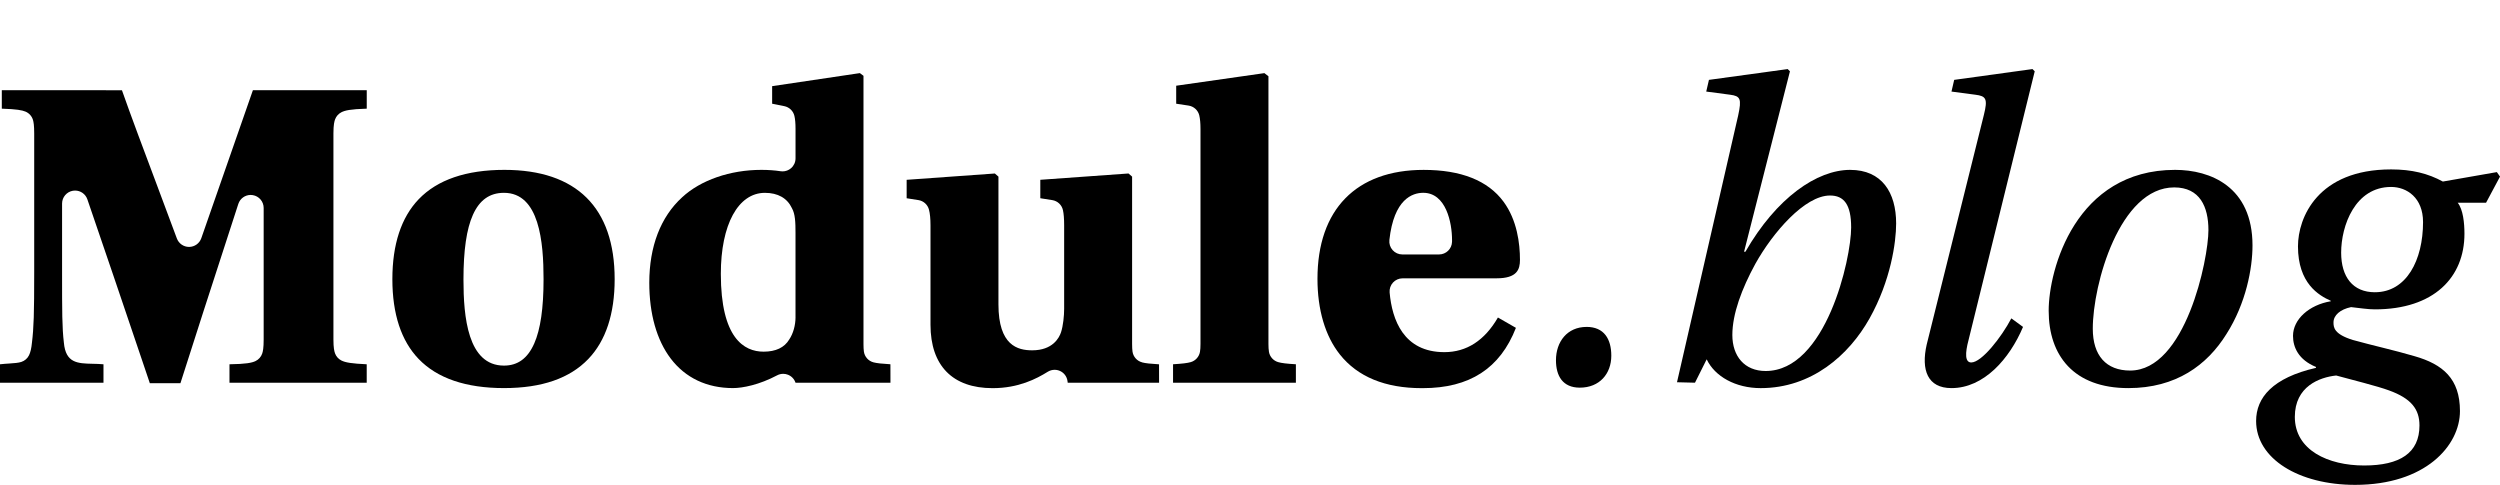
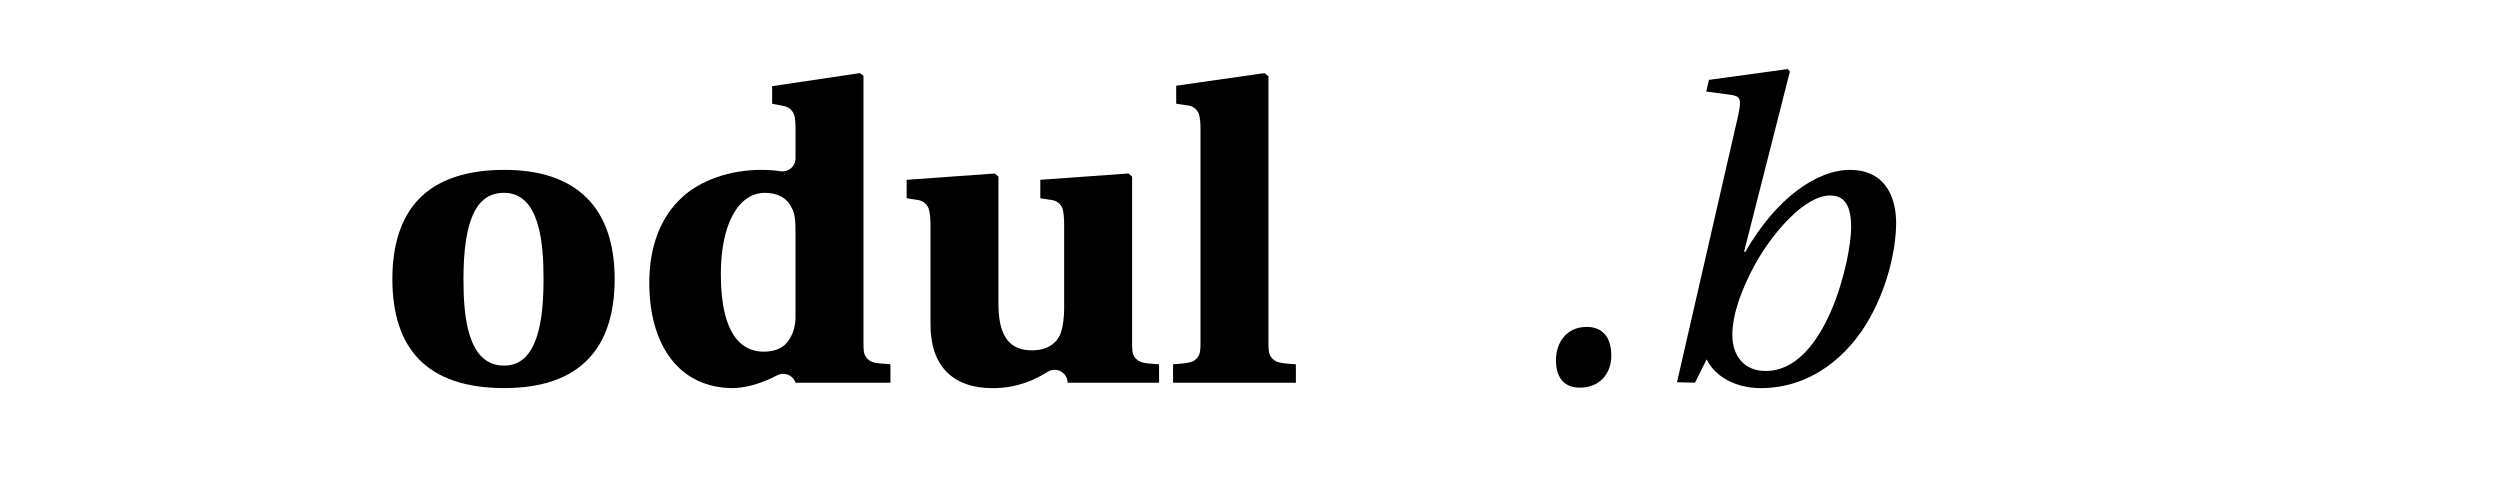
<svg xmlns="http://www.w3.org/2000/svg" id="Layer_1" viewBox="0 0 1320 256">
  <defs>
    <style>.cls-1{fill:#000;stroke-width:0px;}</style>
  </defs>
-   <path class="cls-1" d="M176.88,186.52c-.39-1.07-.83-2.87-.83-7.26v-108.82c0-4.56.48-6.41.91-7.51.6-1.55,1.73-2.83,3.2-3.61,1.95-1.03,4.77-1.68,13.48-1.95v-9.74h-60.11c-5.47,15.72-9.93,28.51-14.17,40.64l-.11.31c-4.23,12.13-8.31,23.81-12.96,37.18-.95,2.74-3.52,4.58-6.42,4.61h-.06c-2.87,0-5.44-1.79-6.44-4.49-3.11-8.45-6.77-18.19-10.66-28.56-6.72-17.9-13.67-36.4-18.33-49.68H.95v9.74c7.89.25,10.71.8,12.51,1.55,1.93.8,3.39,2.45,3.97,4.46.29,1.03.63,2.76.63,7.06v73.18c0,22.11-.23,29.43-1.19,37.3-.28,2.92-.78,5.1-1.54,6.64-.81,1.67-2.27,2.94-4.04,3.52-1.53.5-3.52.66-6.4.85-1.45.09-3.1.2-4.89.4v9.74h54.64v-9.74c-1.97-.18-3.96-.22-5.71-.26-7.95-.18-14.23-.33-15.2-11.14-.95-8.08-.95-16.03-.95-37.3v-36.16c0-3.35,2.42-6.21,5.73-6.77.38-.06.76-.09,1.14-.09,2.88,0,5.52,1.82,6.48,4.63,8.58,24.92,19.38,56.87,28.92,85.06l4.06,12.02h16.16c4.03-12.65,18.3-57.18,30.57-94.67.93-2.85,3.59-4.73,6.51-4.73.36,0,.72.03,1.09.09,3.33.53,5.78,3.4,5.78,6.77v69.49c0,4.5-.39,6.26-.77,7.39-.59,1.75-1.87,3.19-3.54,3.98-1.93.92-5.01,1.57-13.74,1.69v9.74h72.46v-9.74c-7.8-.37-11.19-.88-13.42-2.02-1.55-.79-2.74-2.15-3.33-3.79Z" />
  <path class="cls-1" d="M266.33,89.69c-20.17,0-35.4,5.22-45.26,15.5-9.22,9.62-13.9,23.83-13.9,42.23s4.67,32.54,13.87,42.11c9.81,10.21,24.97,15.38,45.05,15.38s34.77-5.18,44.55-15.38c9.22-9.63,13.9-23.79,13.9-42.11,0-37.77-20.13-57.73-58.21-57.73ZM282.07,181.37c-3.46,7.85-8.68,11.67-15.98,11.67-19.17,0-21.38-25.9-21.38-45.38,0-15.55,1.63-26.75,4.99-34.24,3.5-7.81,8.86-11.61,16.39-11.61,18.74,0,20.91,26.03,20.91,45.62,0,15.31-1.61,26.41-4.93,33.95Z" />
  <path class="cls-1" d="M461.22,191.32c-2.7-.69-4.71-2.95-5.09-5.71-.14-1.02-.21-2.32-.21-3.97V40.03l-1.9-1.43-46.33,6.89v9.27l6.43,1.29c2.63.53,4.72,2.54,5.33,5.16.4,1.7.59,3.95.59,6.86v15.56c0,2-.87,3.9-2.39,5.2-1.25,1.08-2.84,1.66-4.47,1.66-.34,0-.69-.03-1.03-.08-3.17-.48-6.59-.72-10.17-.72-16.43,0-32.04,5.4-41.82,14.49-11.35,10.34-17.34,25.95-17.34,45.14,0,16.41,3.91,30.24,11.32,40,7.73,10.2,19.1,15.59,32.88,15.59,5.14,0,13.96-1.77,23.29-6.73,1-.53,2.11-.8,3.22-.8.86,0,1.72.16,2.54.49,1.87.75,3.33,2.28,3.96,4.2h50.13l-.02-9.74c-4.53-.26-7.2-.56-8.93-1.01ZM420.04,167.38c0,4.38-1.21,8.71-3.33,11.88-2.55,4.26-7.11,6.42-13.54,6.42-10.3,0-22.57-7.13-22.57-41.1,0-25.98,9.14-42.76,23.28-42.76,6.84,0,11.77,2.79,14.25,8.08,1.76,3.08,1.9,7.55,1.9,13.07v44.43Z" />
  <path class="cls-1" d="M603.05,191.32c-2.7-.69-4.71-2.95-5.09-5.71-.14-1.02-.21-2.32-.21-3.97v-88.38l-1.9-1.66-46.57,3.33v9.74l6.32.99c2.8.44,5.04,2.54,5.64,5.31.42,1.91.63,4.59.63,7.96v44.19c0,3.55-.52,8.93-1.66,12.35-.95,2.86-4.34,9.5-15.21,9.5-7.65,0-17.82-2.51-17.82-24.23v-67.47s-1.9-1.66-1.9-1.66l-46.57,3.33v9.74l6.21.97c2.69.42,4.87,2.39,5.57,5.02.54,2.03.81,4.81.81,8.27v52.51c0,21.6,11.64,33.5,32.79,33.5,13.68,0,23.17-4.94,29.12-8.65,1.11-.69,2.37-1.04,3.63-1.04.99,0,1.98.21,2.9.64,2.11.98,3.57,2.96,3.89,5.27l.13.93h48.23l-.02-9.74c-4.53-.26-7.2-.56-8.93-1.01Z" />
  <path class="cls-1" d="M670.01,185.74c-.18-1.06-.27-2.41-.27-4.11V40.27l-2.14-1.66-46.57,6.65v9.5l6.55.99c2.76.42,4.99,2.47,5.64,5.18.42,1.77.64,4.16.64,7.13v113.57c0,1.7-.09,3.04-.27,4.11-.44,2.59-2.32,4.71-4.84,5.45-1.79.52-4.51.85-9.38,1.14v9.74h64.86v-9.74c-4.87-.28-7.59-.61-9.39-1.14-2.52-.74-4.4-2.85-4.84-5.45Z" />
-   <path class="cls-1" d="M740.55,146.95h49.64c10.86,0,12.35-4.68,12.35-9.74,0-8.65-1.51-21-8.69-30.73-8.21-11.14-22.39-16.78-42.16-16.78-35.63,0-56.07,20.96-56.07,57.5,0,16.4,4.09,30.22,11.83,39.96,9.37,11.79,23.92,17.78,43.23,17.78h.54c24.73,0,40.82-10.42,49.18-31.84l-9.5-5.46c-7.01,12.14-16.53,18.29-28.27,18.29-21.58,0-27.64-17.13-28.91-31.5-.17-1.92.47-3.82,1.77-5.24,1.3-1.42,3.14-2.23,5.06-2.23ZM733.59,126.75c2.36-21.71,12.21-24.95,17.88-24.95,12,0,15.21,15.68,15.21,24.95,0,.35,0,.67-.01.95-.11,3.71-3.15,6.65-6.86,6.65h-19.39c-1.95,0-3.81-.83-5.11-2.28-1.3-1.45-1.92-3.39-1.71-5.32Z" />
  <path class="cls-1" d="M837.71,172.61c-10.22,0-16.16,7.84-16.16,17.58,0,8.31,3.56,14.49,12.59,14.49,10.45,0,16.63-7.37,16.63-16.87,0-8.79-3.8-15.21-13.07-15.21Z" />
  <path class="cls-1" d="M976.93,89.69c-17.58,0-38.96,14.73-55.36,43.24h-.71l24.23-95.27-1.19-1.19-41.58,5.7-1.43,6.18,12.59,1.66c5.46.71,6.18,2.14,4.28,10.93l-32.31,140.89,9.5.24,6.18-12.35c4.28,9.03,15.21,15.21,28.51,15.21,26.85,0,46.57-17.34,57.5-36.83,11.17-19.96,14.02-40.15,14.02-50.13,0-16.39-7.6-28.27-24.23-28.27ZM932.26,195.89c-11.17,0-17.58-7.84-17.58-19.01s4.99-24.47,12.12-37.54c9.27-16.63,26.13-36.11,39.44-36.11,7.37,0,11.17,4.75,11.17,16.87,0,16.63-13.3,75.79-45.14,75.79Z" />
-   <path class="cls-1" d="M1074.34,37.66l-1.19-1.19-41.34,5.7-1.43,6.18,12.59,1.66c5.7.71,6.65,2.14,4.51,10.69l-30.17,121.17c-3.09,13.54.47,23.05,13.07,23.05,17.11,0,30.65-15.44,37.78-32.31l-6.18-4.51c-5.23,9.98-15.68,23.28-21.15,23.28-3.33,0-3.33-4.75-1.43-11.88l34.93-141.84Z" />
-   <path class="cls-1" d="M1148.46,89.69c-52.51,0-66.76,52.51-66.76,74.37,0,23.76,13.31,40.86,42.05,40.86,25.18,0,41.58-12.12,51.79-28.51,10.45-16.39,13.78-34.93,13.78-46.8,0-31.12-22.33-39.92-40.86-39.92ZM1124.71,195.65c-12.59,0-19.72-7.84-19.72-22.1,0-23.52,14.25-74.6,43-74.6,13.54,0,18.06,10.22,18.06,22.57,0,15.44-12.12,74.13-41.34,74.13Z" />
-   <path class="cls-1" d="M1320,93.25l-1.66-2.38-28.51,4.99c-7.84-4.28-16.39-6.41-27.32-6.41-38.73,0-49.18,25.42-49.18,40.63,0,19.48,10.93,25.9,17.34,28.75v.24c-11.4,1.9-19.96,9.5-19.96,18.29,0,5.94,2.85,12.59,12.12,16.39v.48c-22.81,5.23-31.6,15.68-31.6,28.04,0,19.96,22.57,33.74,52.27,33.74,37.06,0,55.36-20.67,55.36-38.96,0-17.11-9.03-24.71-24-28.99-10.45-3.09-22.33-5.7-32.55-8.55-9.98-3.09-10.22-6.65-10.22-9.27,0-3.8,3.56-6.89,9.27-8.08,4.51.48,8.79,1.19,12.59,1.19,31.12,0,47.28-16.87,47.28-39.91,0-5.7-.71-12.83-3.56-16.39h14.97l7.36-13.78ZM1233.52,198.27c7.84,2.14,22.1,5.7,27.8,7.84,11.88,4.28,16.16,9.98,16.16,18.53,0,14.49-10.22,21.14-29.22,21.14s-36.59-8.08-36.59-25.66c0-16.15,13.07-20.91,21.86-21.86ZM1253.95,154.31c-11.64,0-17.82-8.08-17.82-20.91,0-14.25,7.37-34.69,26.37-34.69,8.32,0,16.87,5.7,16.87,18.53,0,20.19-8.79,37.06-25.42,37.06Z" />
</svg>